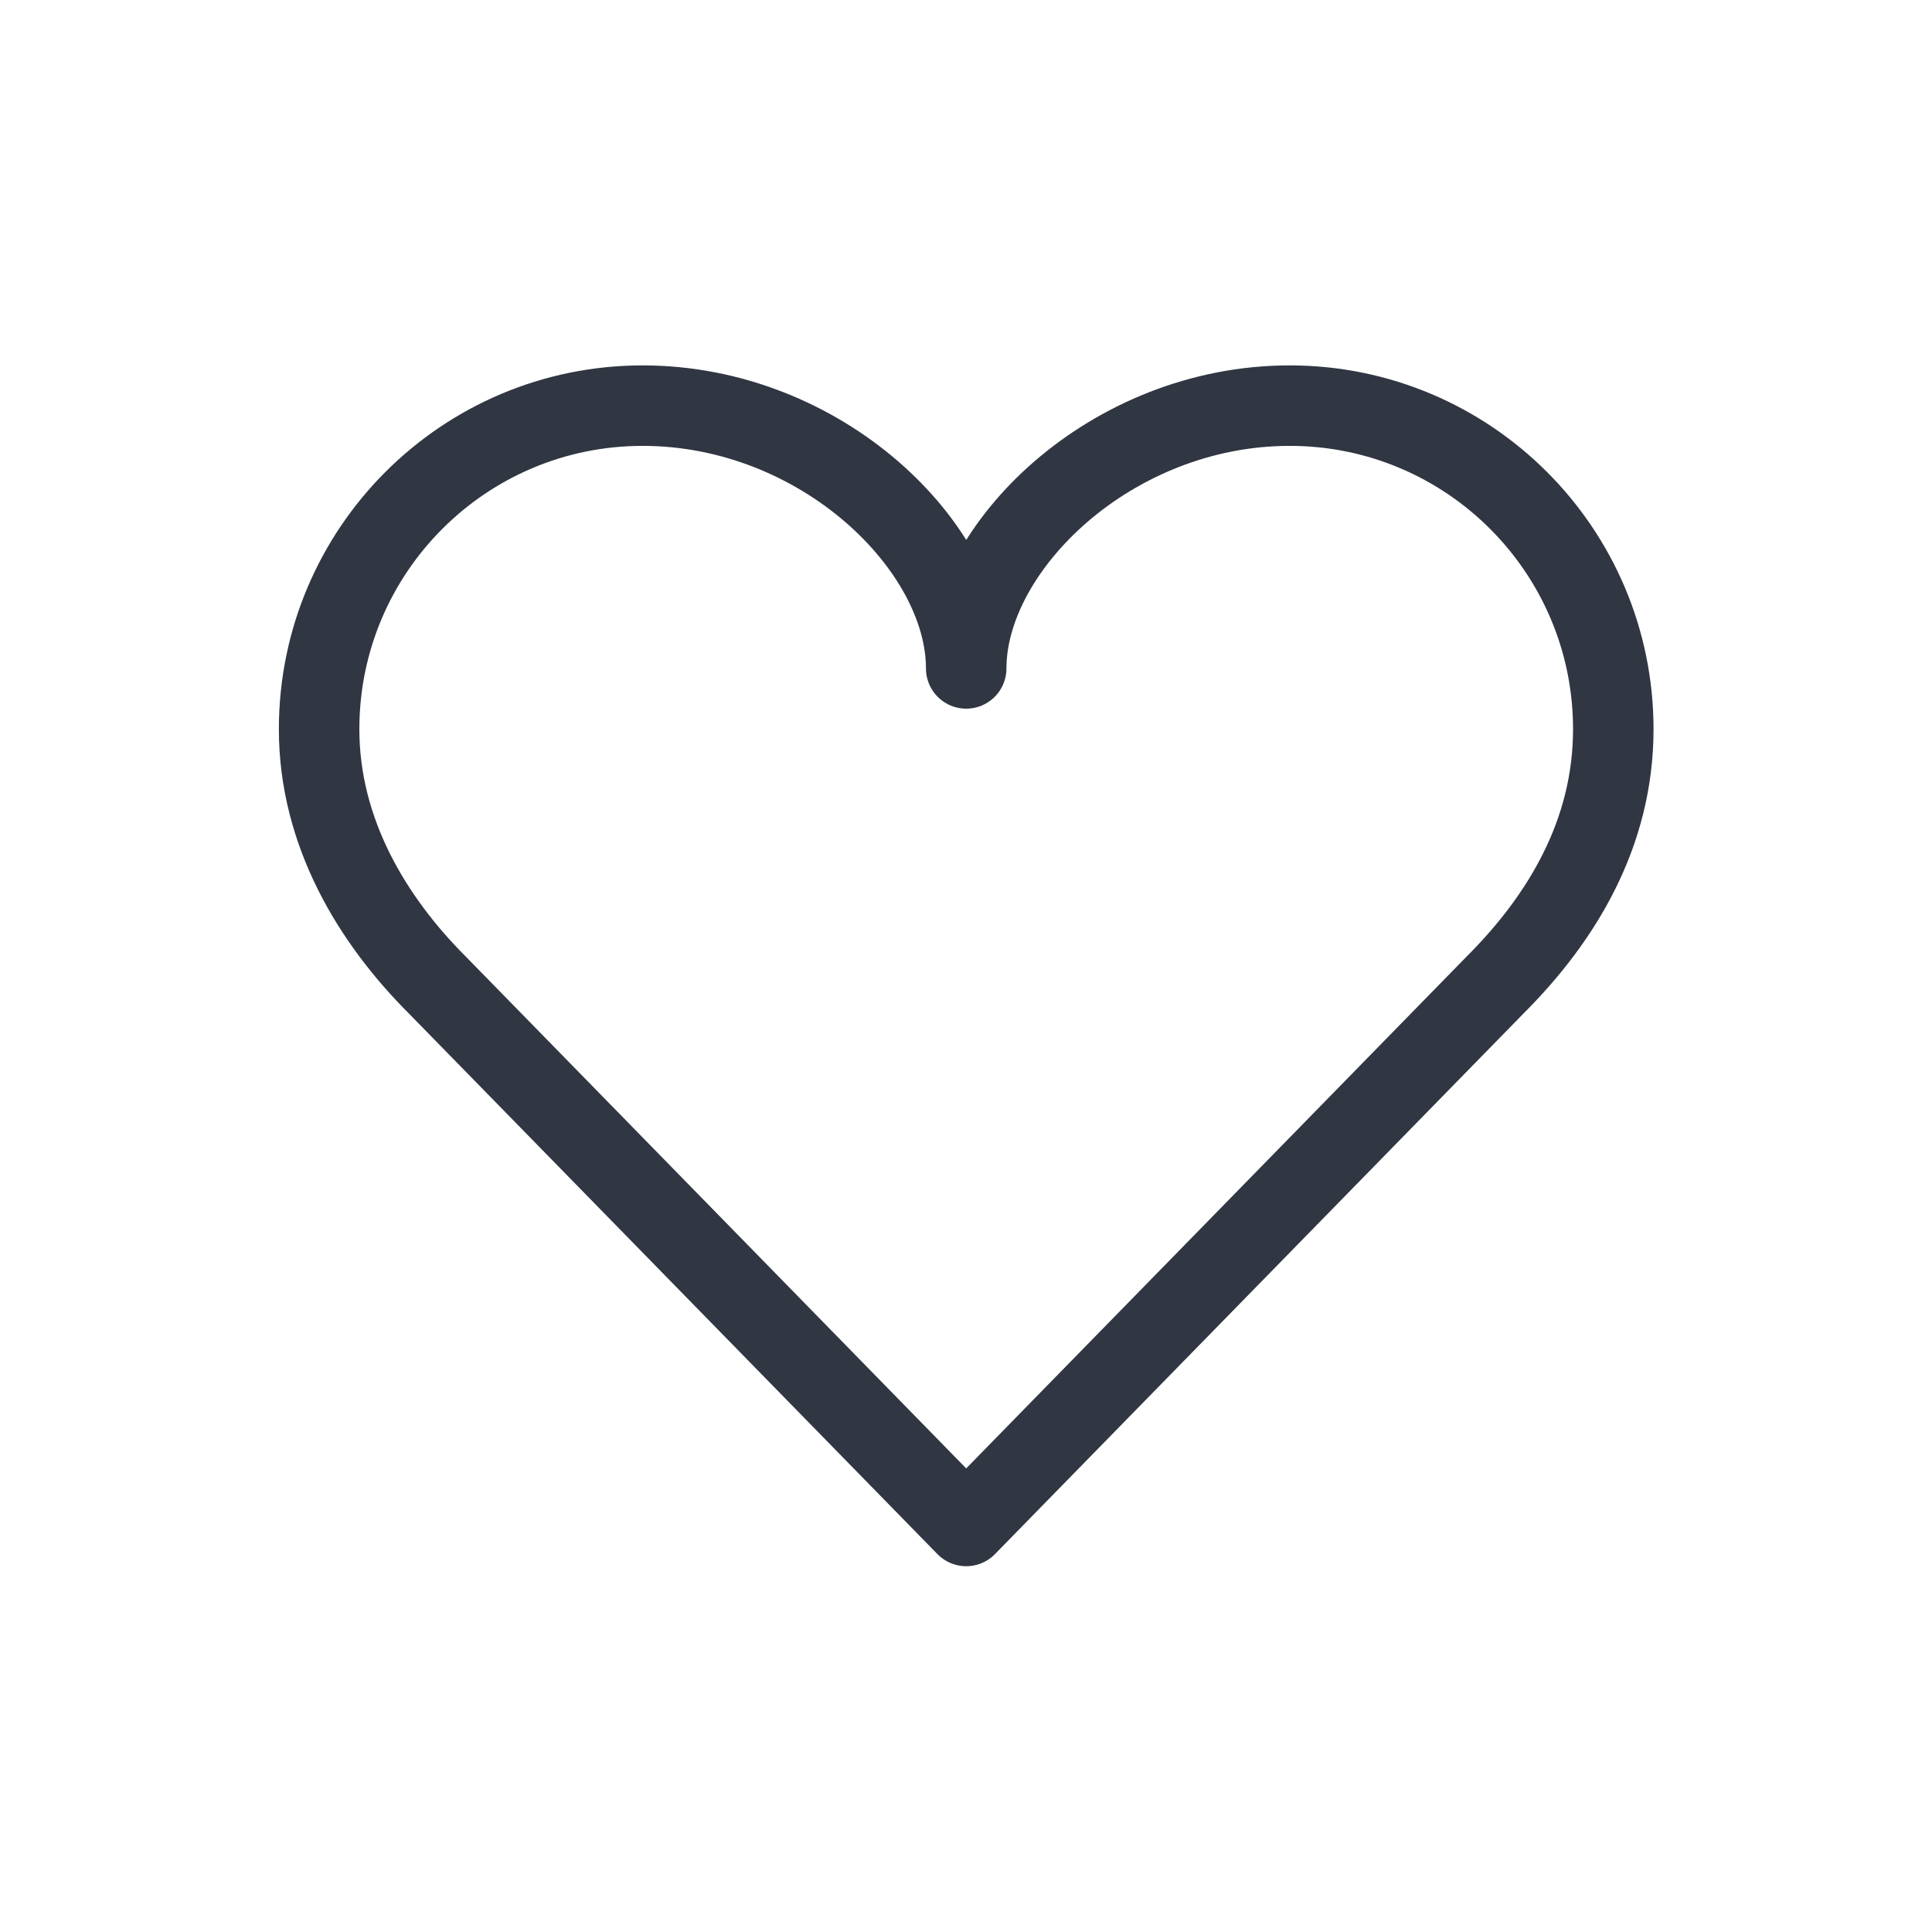
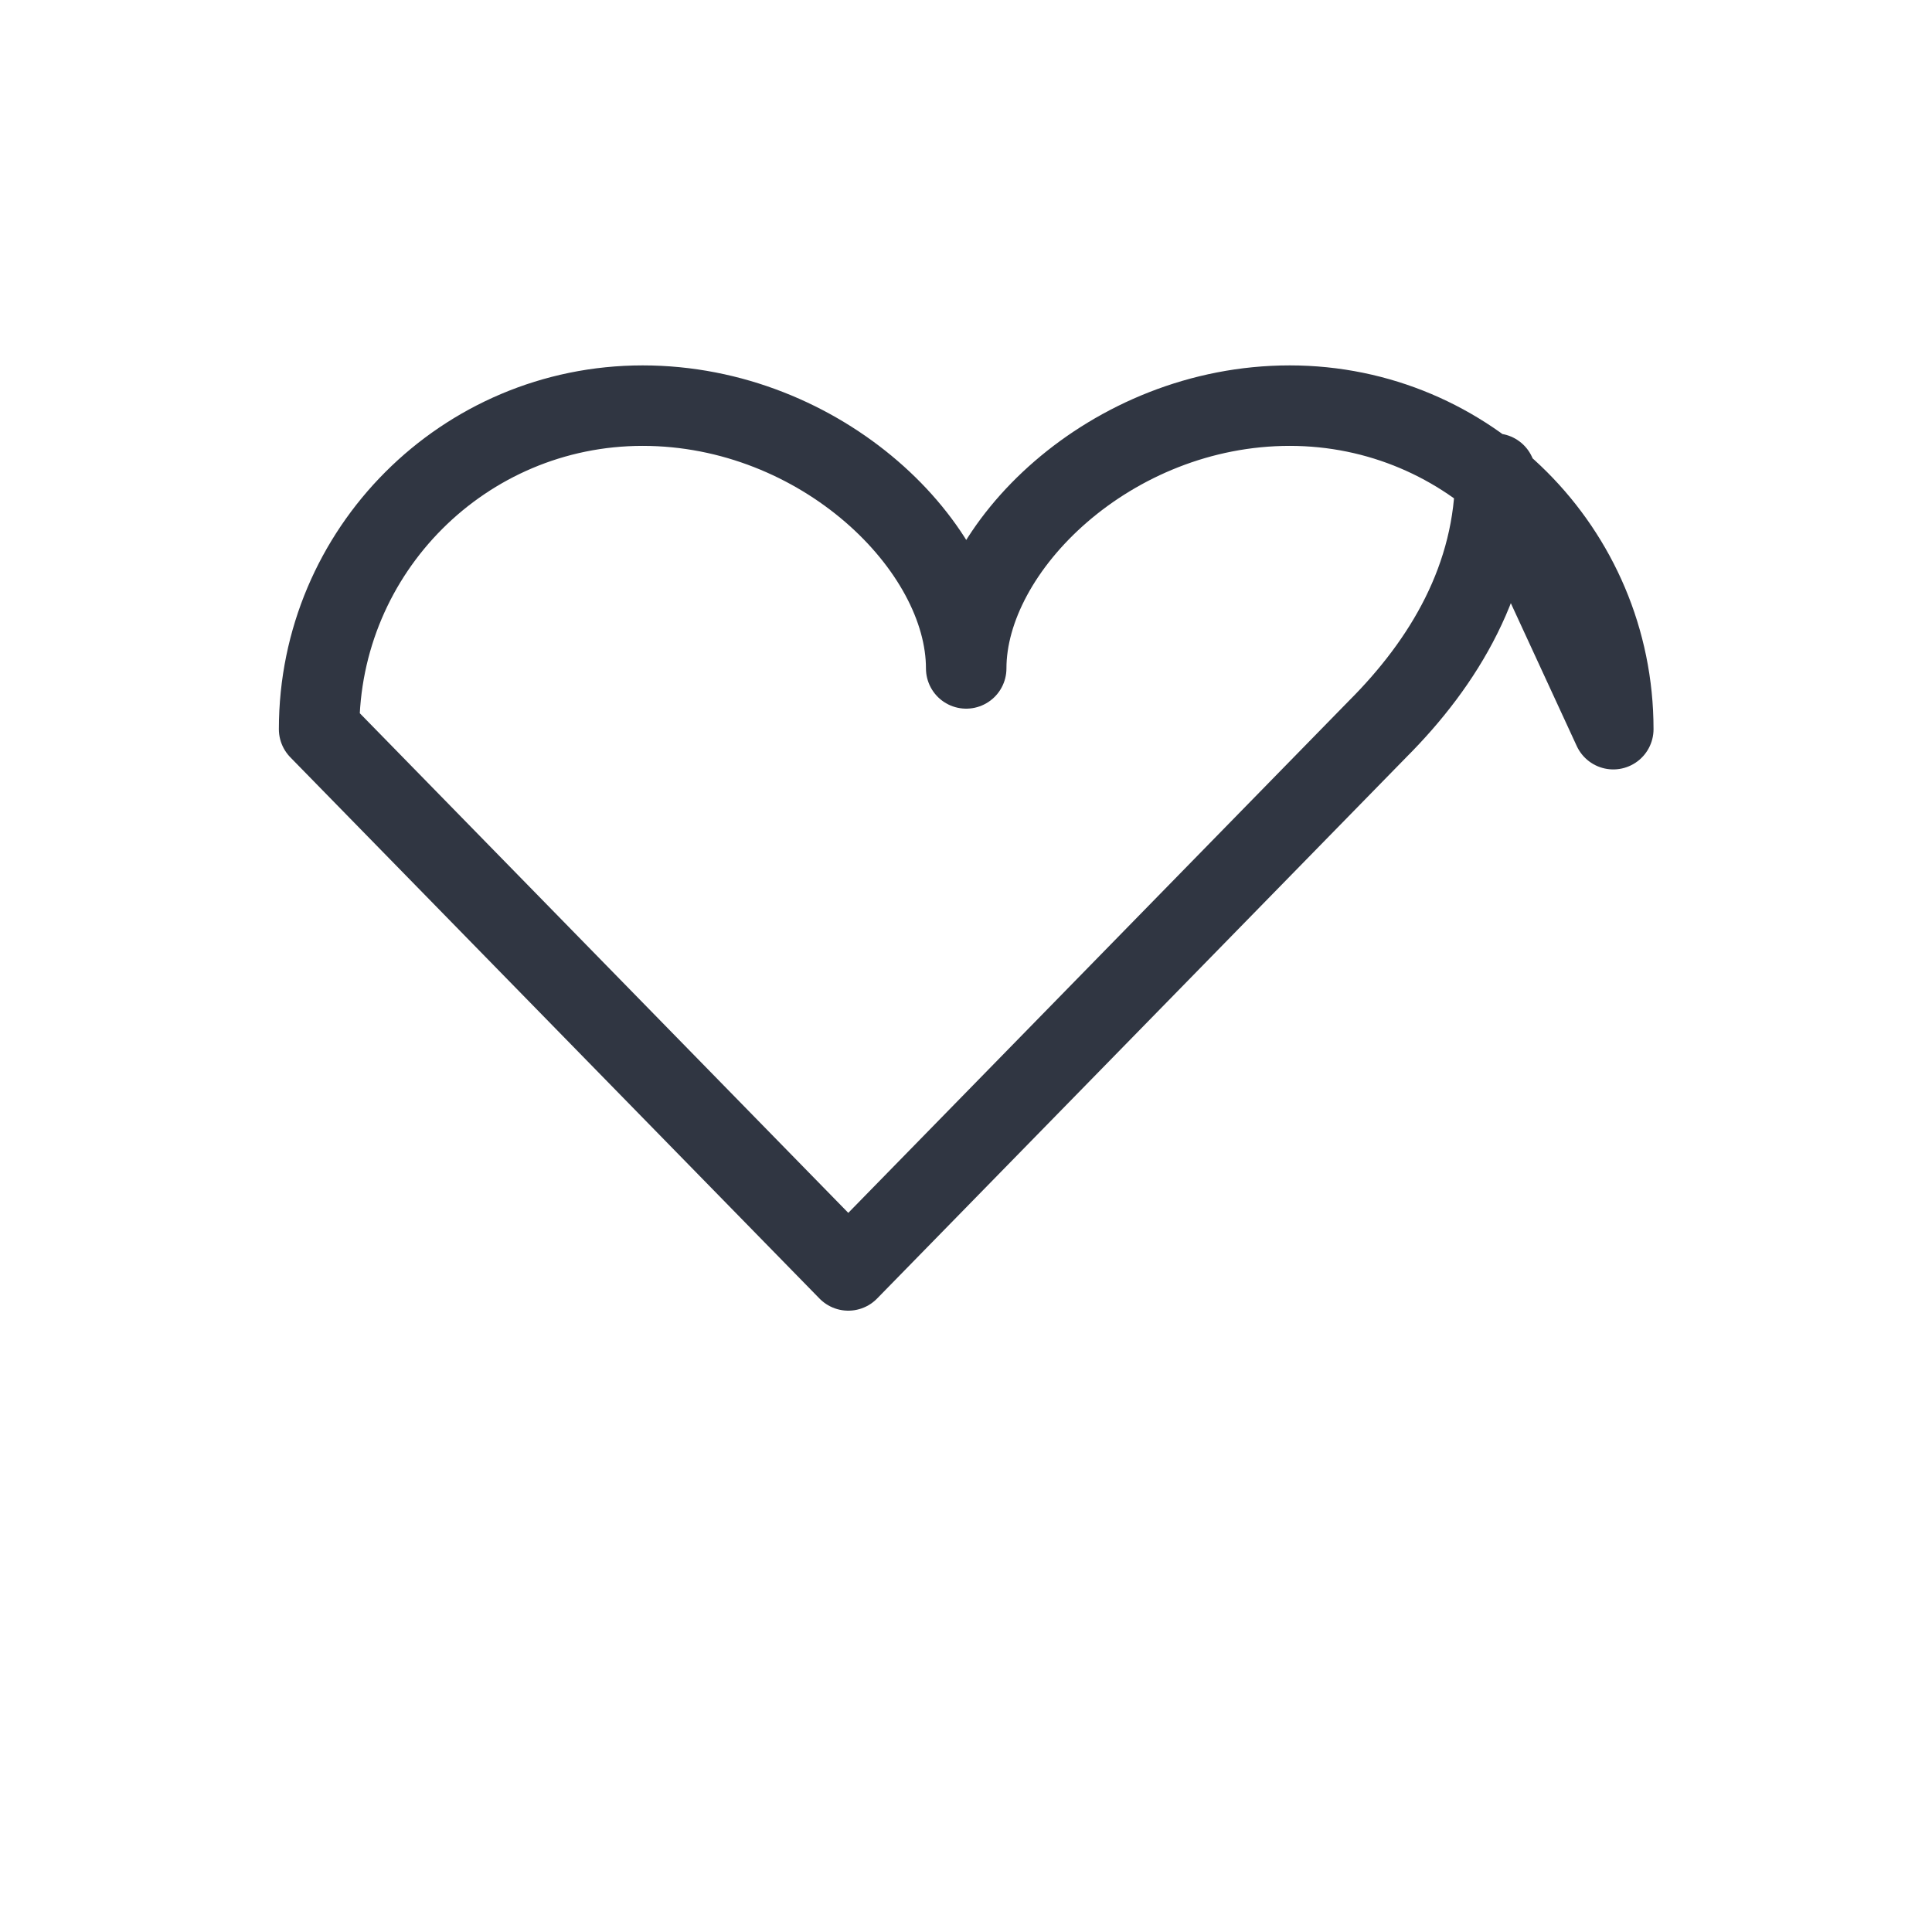
<svg xmlns="http://www.w3.org/2000/svg" id="gray_icons" data-name="gray icons" viewBox="0 0 48.01 48.01">
  <defs>
    <style>
      .cls-1 {
        fill: none;
        stroke: #303642;
        stroke-linecap: round;
        stroke-linejoin: round;
        stroke-width: 2px;
      }
    </style>
  </defs>
-   <path class="cls-1" d="M40.09,18.12c0-4.44-3.6-8.04-8.04-8.04s-8.04,3.52-8.04,6.53h0c0-3.02-3.6-6.53-8.04-6.53s-8.04,3.6-8.04,8.04c0,2.58,1.34,4.76,2.93,6.35h0l13.15,13.45,13.15-13.45h0c1.65-1.65,2.93-3.76,2.93-6.35Z" />
+   <path class="cls-1" d="M40.09,18.12c0-4.44-3.6-8.04-8.04-8.04s-8.04,3.52-8.04,6.53h0c0-3.02-3.6-6.53-8.04-6.53s-8.04,3.6-8.04,8.04h0l13.15,13.45,13.15-13.45h0c1.65-1.65,2.93-3.76,2.93-6.35Z" />
</svg>